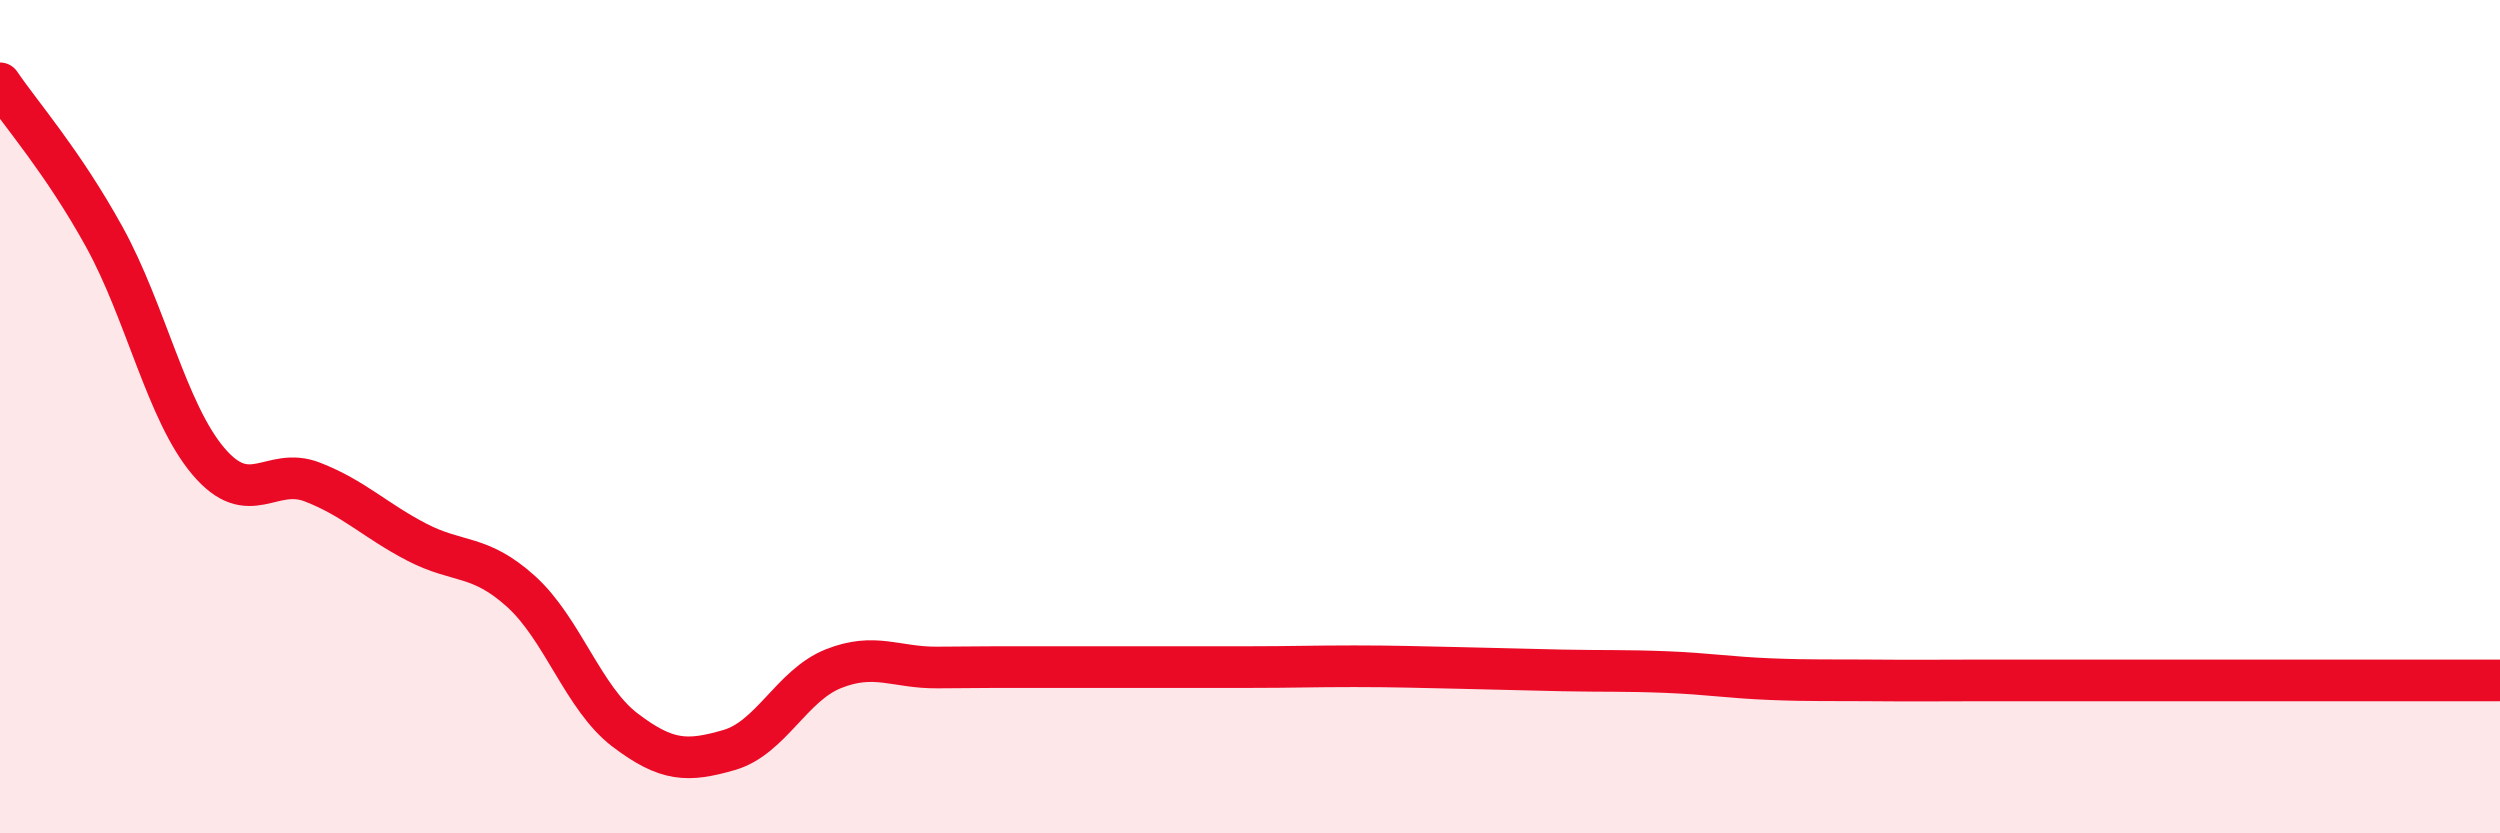
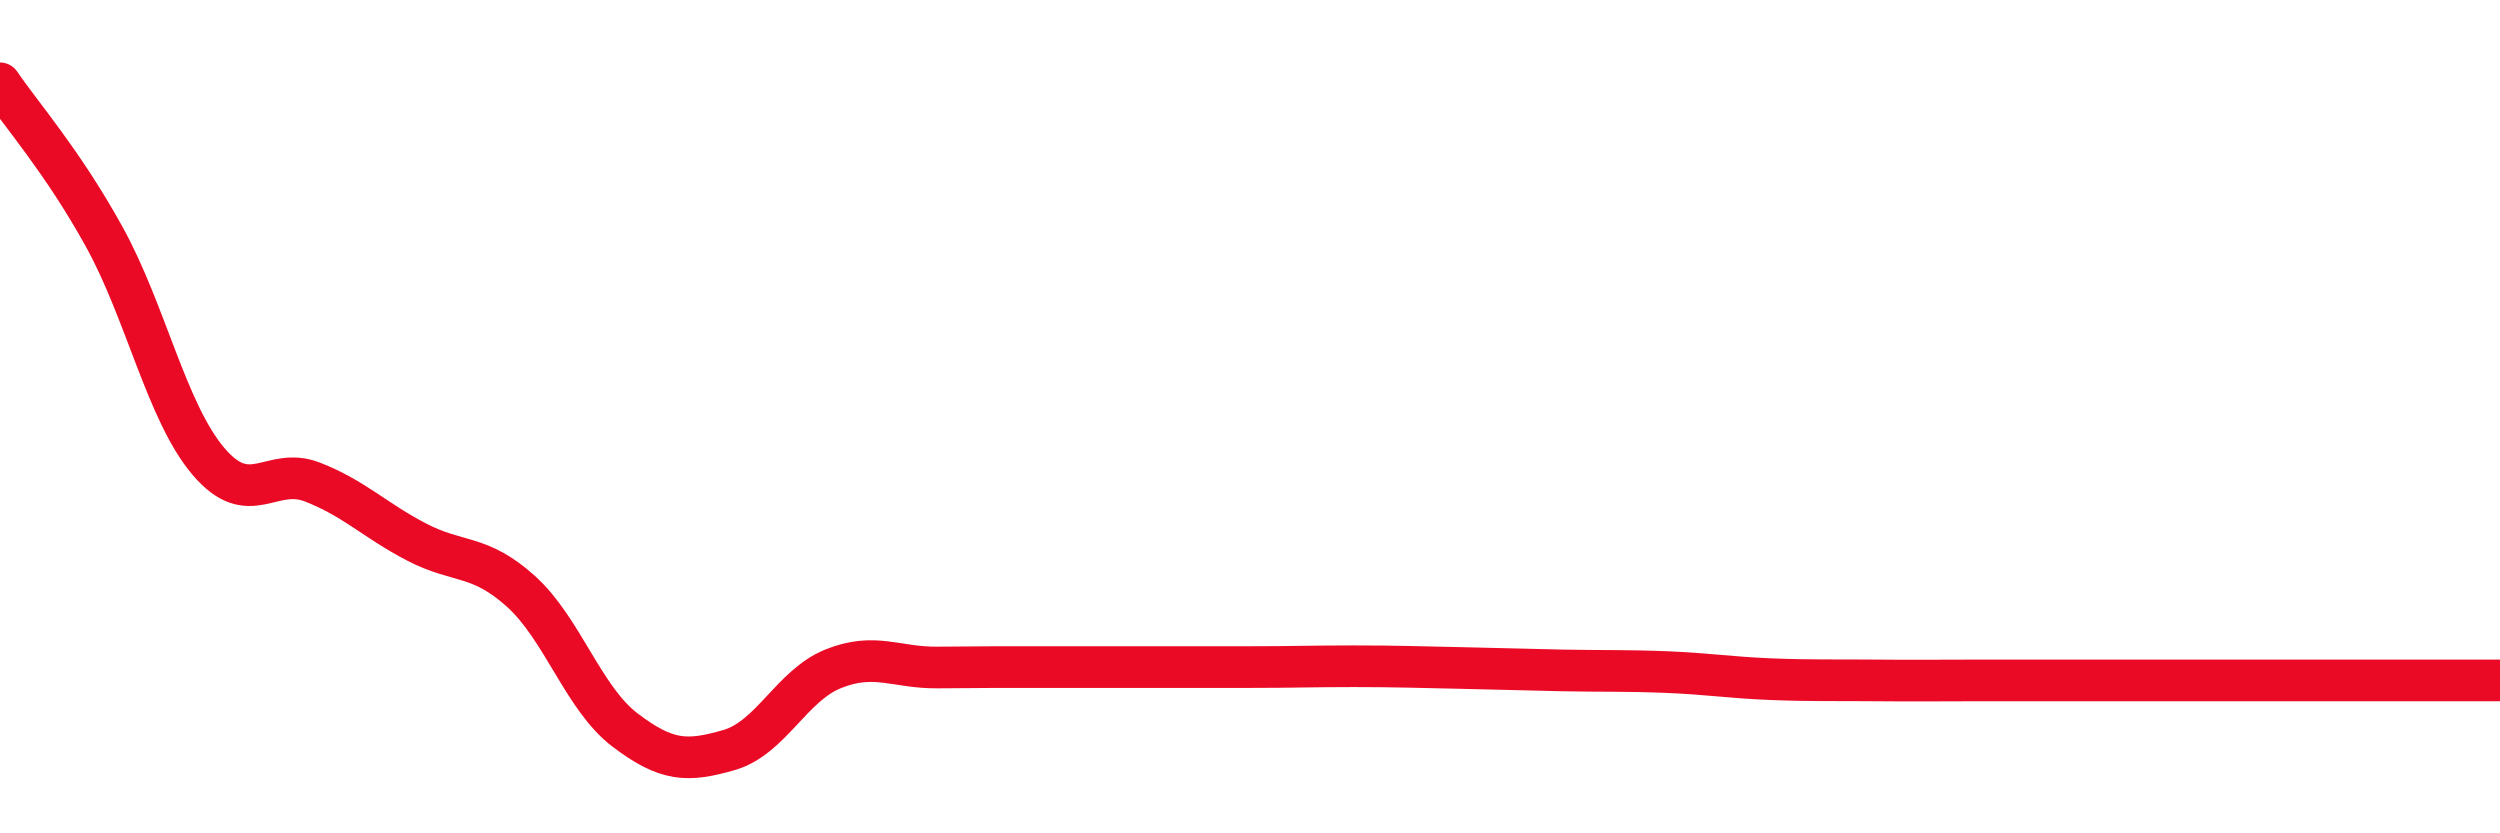
<svg xmlns="http://www.w3.org/2000/svg" width="60" height="20" viewBox="0 0 60 20">
-   <path d="M 0,2 C 0.5,2.74 1.5,3.87 2.5,5.68 C 3.5,7.49 4,9.89 5,11.07 C 6,12.25 6.5,11.18 7.5,11.57 C 8.5,11.96 9,12.49 10,13.01 C 11,13.53 11.5,13.29 12.5,14.19 C 13.5,15.09 14,16.76 15,17.52 C 16,18.28 16.5,18.29 17.5,18 C 18.5,17.71 19,16.45 20,16.05 C 21,15.65 21.5,16.03 22.5,16.02 C 23.5,16.01 24,16.01 25,16.01 C 26,16.01 26.5,16.01 27.5,16.01 C 28.5,16.01 29,16.01 30,16.01 C 31,16.01 31.5,15.99 32.5,15.99 C 33.5,15.99 34,16.01 35,16.03 C 36,16.05 36.5,16.07 37.5,16.09 C 38.5,16.11 39,16.09 40,16.13 C 41,16.17 41.5,16.26 42.5,16.3 C 43.5,16.34 44,16.32 45,16.33 C 46,16.34 46.5,16.33 47.5,16.33 C 48.5,16.33 49,16.33 50,16.33 C 51,16.33 51.5,16.33 52.5,16.33 C 53.5,16.33 53.5,16.33 55,16.33 C 56.5,16.33 59,16.33 60,16.33L60 20L0 20Z" fill="#EB0A25" opacity="0.1" stroke-linecap="round" stroke-linejoin="round" />
  <path d="M 0,2 C 0.5,2.74 1.5,3.87 2.5,5.68 C 3.5,7.49 4,9.89 5,11.07 C 6,12.25 6.5,11.18 7.5,11.57 C 8.5,11.96 9,12.49 10,13.01 C 11,13.53 11.5,13.29 12.5,14.19 C 13.5,15.09 14,16.76 15,17.52 C 16,18.28 16.5,18.29 17.5,18 C 18.5,17.71 19,16.45 20,16.05 C 21,15.65 21.5,16.03 22.5,16.02 C 23.5,16.01 24,16.01 25,16.01 C 26,16.01 26.5,16.01 27.5,16.01 C 28.5,16.01 29,16.01 30,16.01 C 31,16.01 31.5,15.99 32.5,15.99 C 33.5,15.99 34,16.01 35,16.03 C 36,16.05 36.5,16.07 37.5,16.09 C 38.5,16.11 39,16.09 40,16.13 C 41,16.17 41.5,16.26 42.5,16.3 C 43.5,16.34 44,16.32 45,16.33 C 46,16.34 46.5,16.33 47.5,16.33 C 48.5,16.33 49,16.33 50,16.33 C 51,16.33 51.5,16.33 52.5,16.33 C 53.5,16.33 53.5,16.33 55,16.33 C 56.5,16.33 59,16.33 60,16.33" stroke="#EB0A25" stroke-width="1" fill="none" stroke-linecap="round" stroke-linejoin="round" />
</svg>